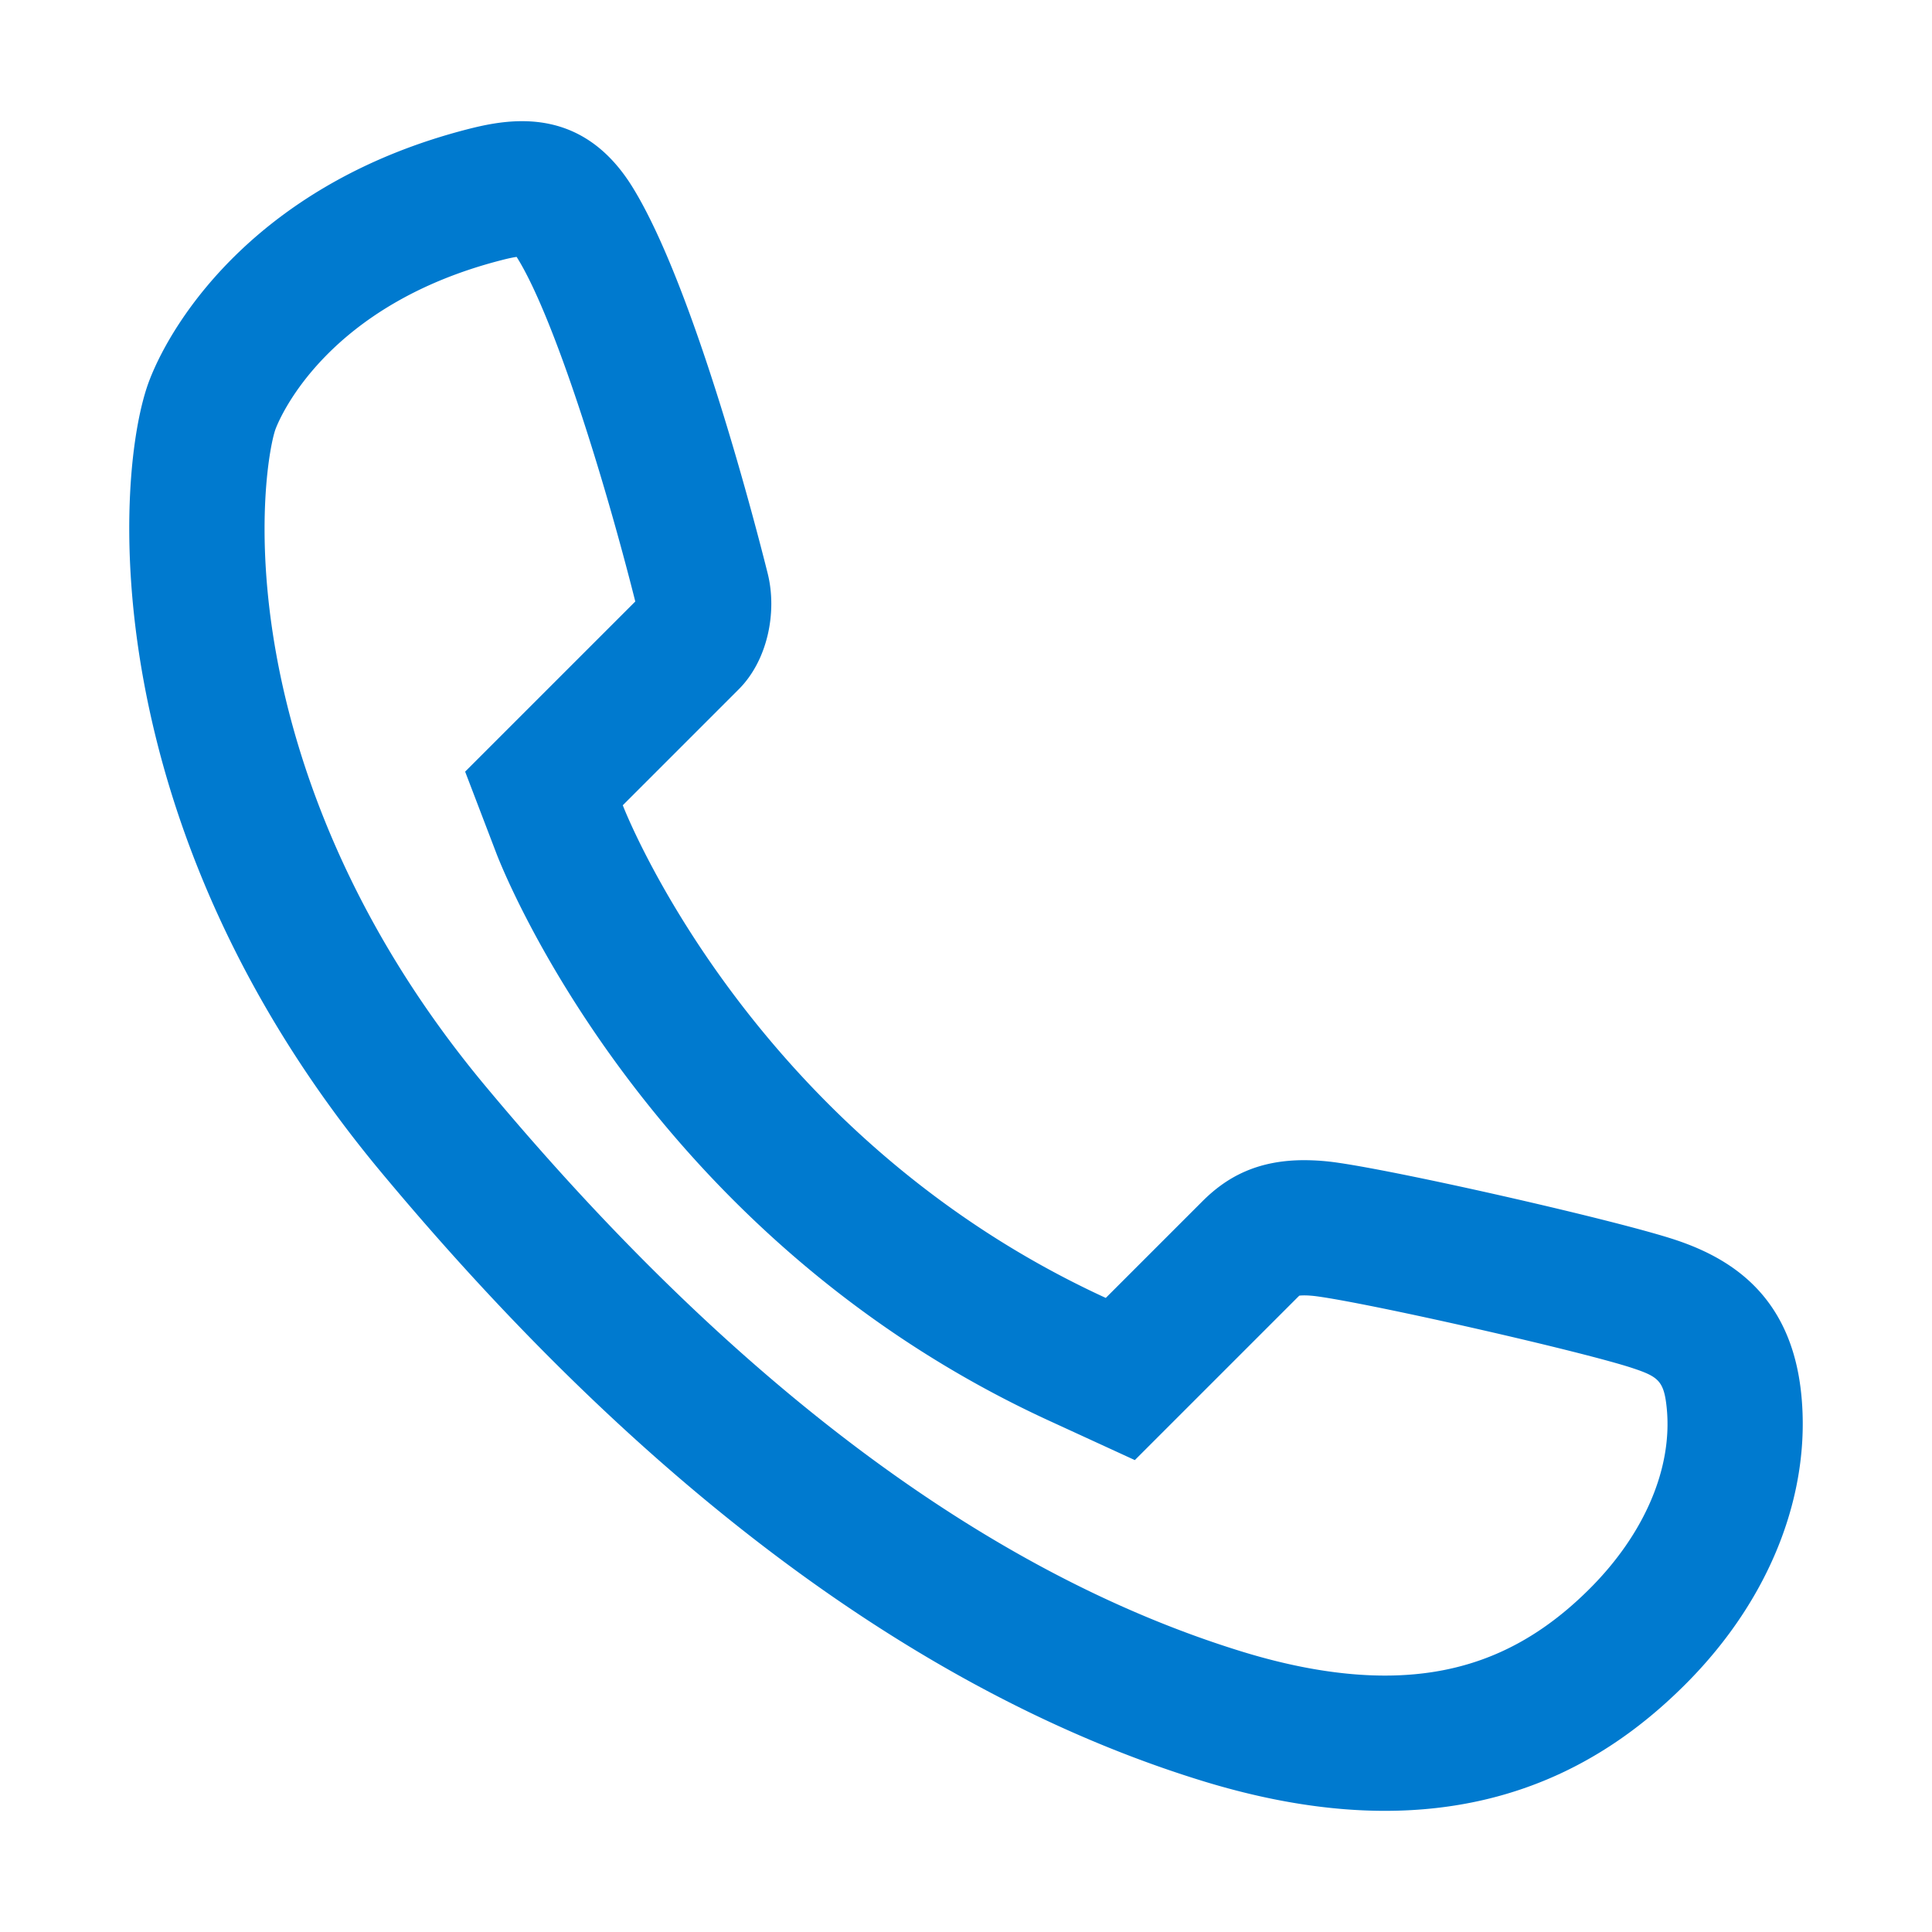
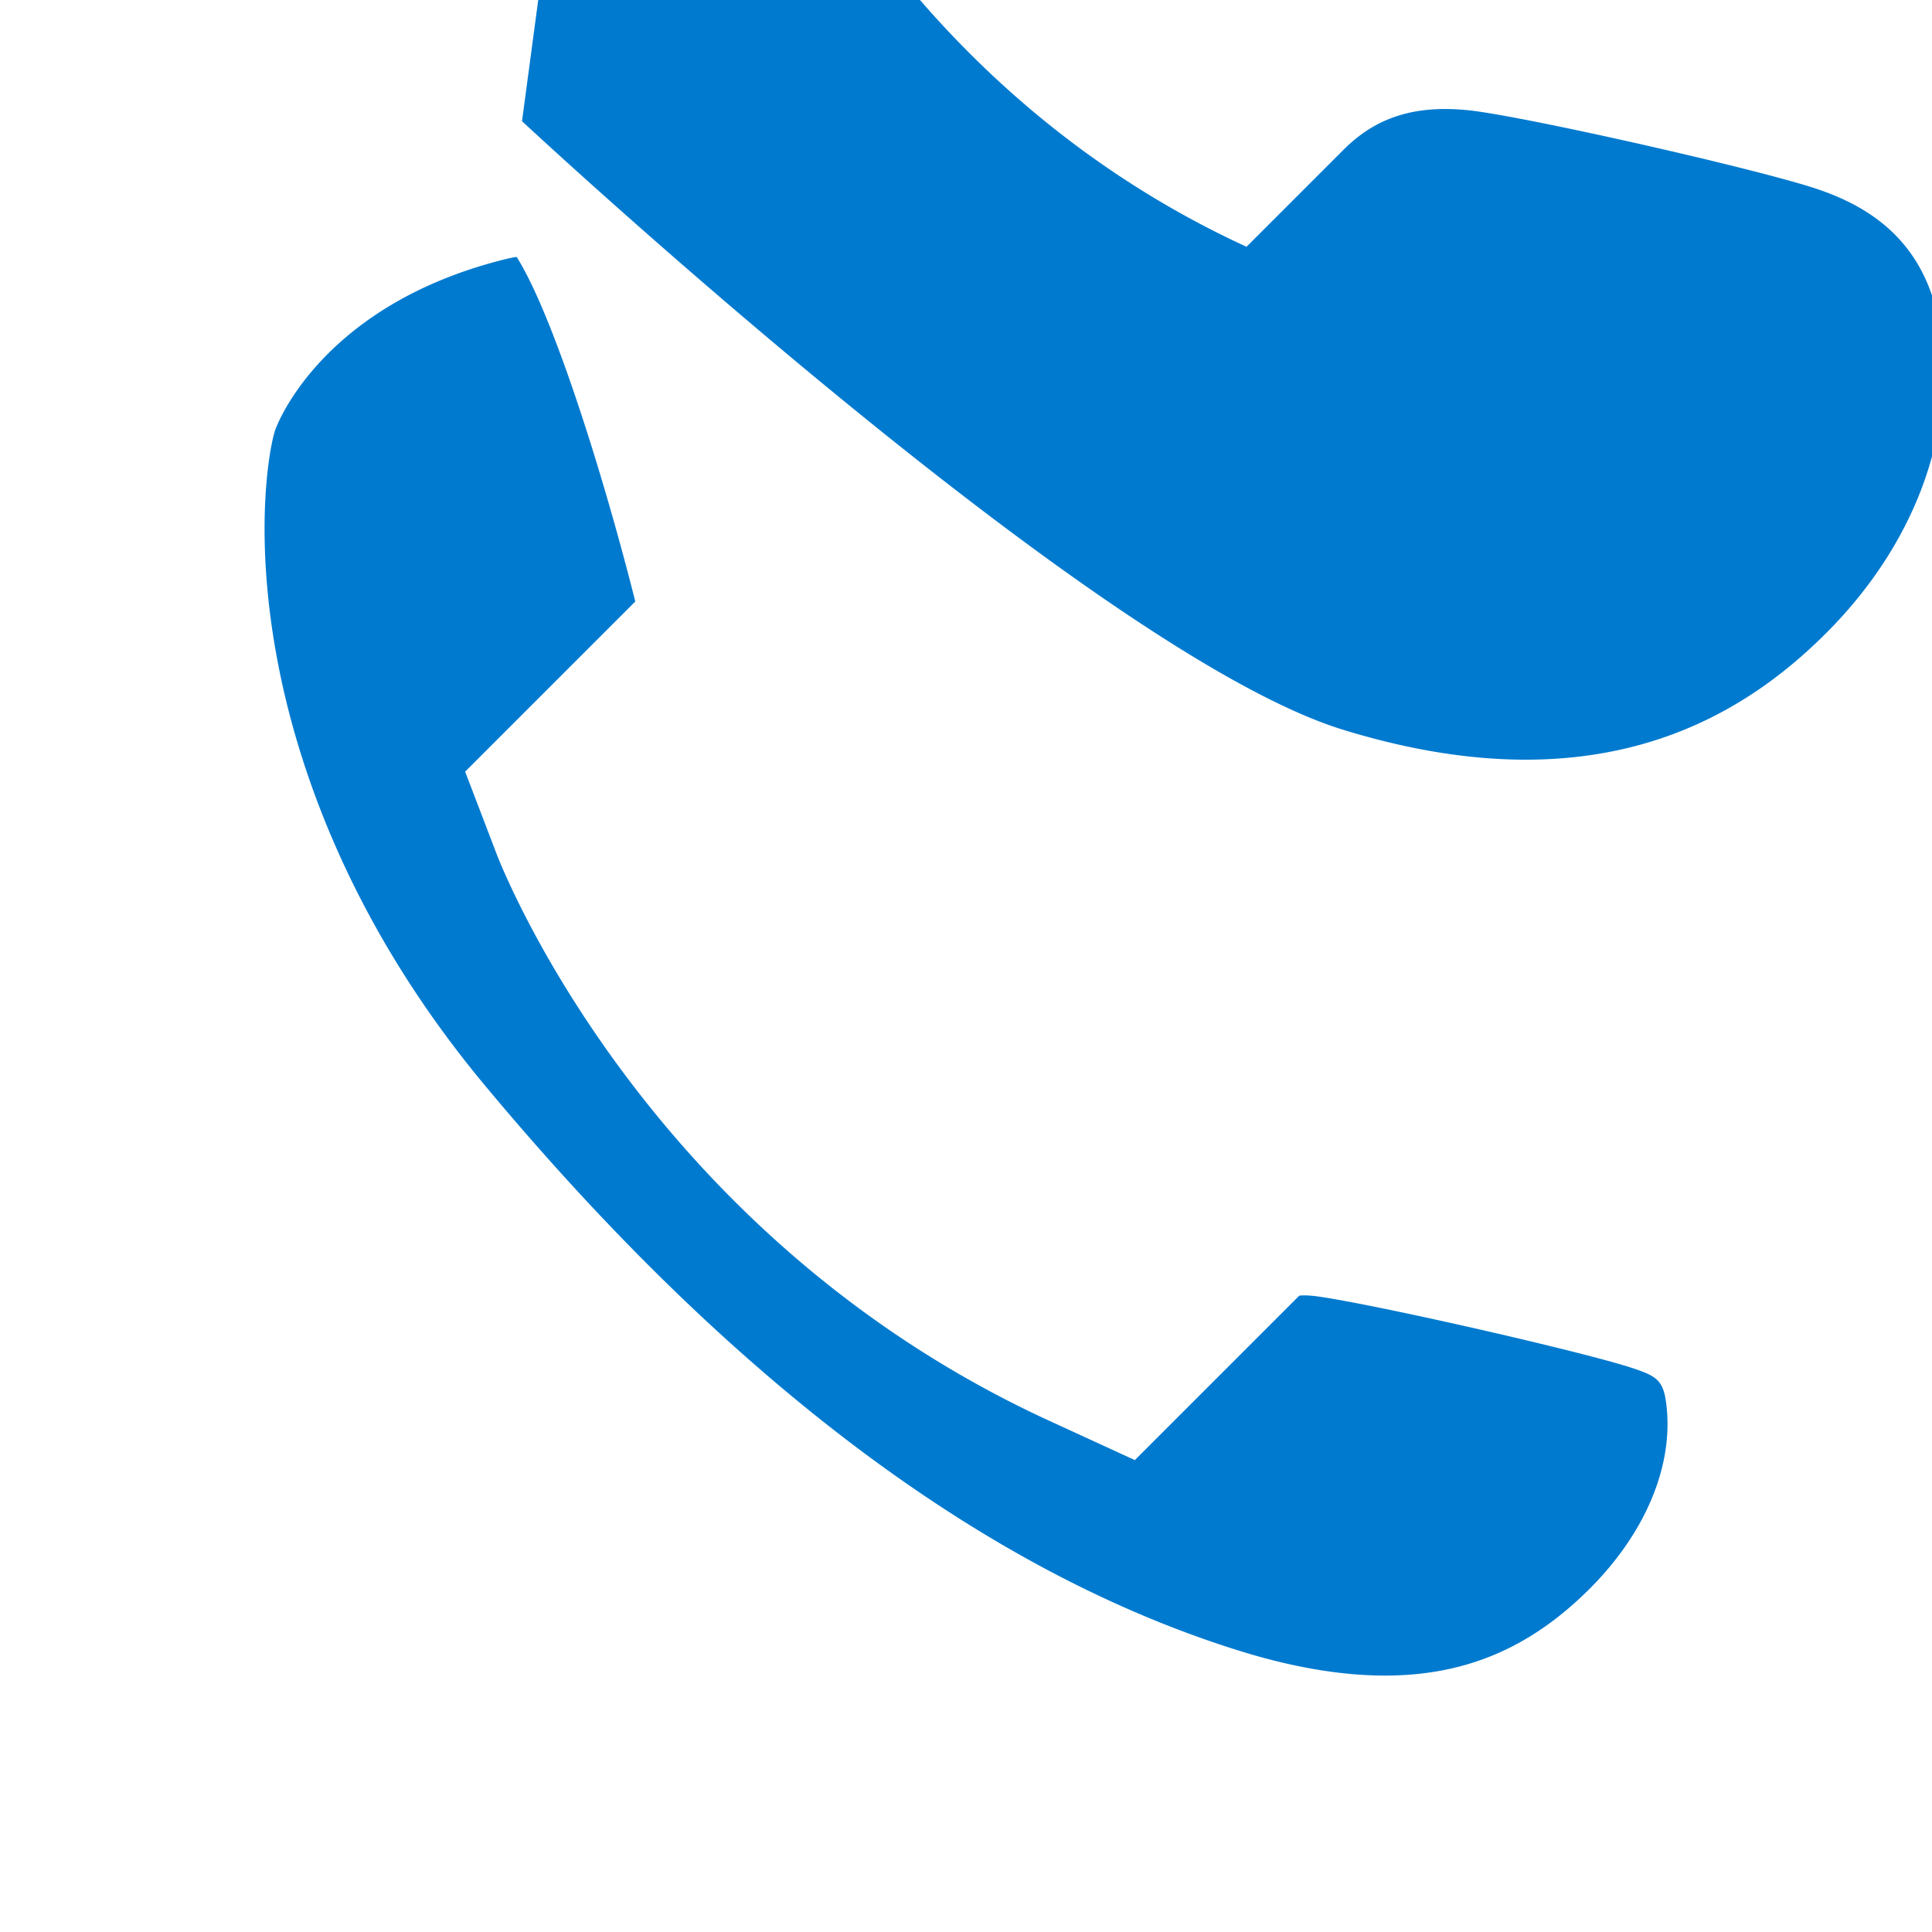
<svg xmlns="http://www.w3.org/2000/svg" t="1663221953934" class="icon" viewBox="0 0 1024 1024" version="1.1" p-id="33879" width="200" height="200">
-   <path d="M273.818 136.156l0.44 0.696c19.318 31.206 45.747 115.625 62.459 181.949L279.398 376.115l-32.865 32.865 16.599 43.418c3.144 8.223 79.462 202.532 293.023 300.652l45.332 20.828 35.277-35.277 51.2-51.2c0.287-0.287 0.527-0.512 0.712-0.681 0.532-0.067 1.388-0.138 2.627-0.138 2.145 0 4.68 0.205 7.516 0.609 31.872 4.552 140.908 29.414 166.671 38.001 13.455 4.485 16.476 6.794 17.905 21.048 3.18 31.764-11.694 66.678-40.801 95.785-31.427 31.427-65.92 46.06-108.549 46.06-22.861 0-48.323-4.27-75.684-12.687-134.984-41.533-269.972-142.449-401.213-299.94C184.146 487.869 156.728 403.2 146.58 347.597c-12.37-67.784-3.369-112.824-0.476-120.34 2.565-6.671 27.725-65.848 119.823-89.405 1.393-0.364 4.884-1.254 7.89-1.695m2.857-71.931c-10.67 0-20.577 2.15-28.508 4.178-110.08 28.16-156.16 99.84-168.96 133.12-18.611 48.379-30.72 235.52 122.88 419.84s302.08 281.6 435.2 322.56c36.265 11.156 68.342 15.857 96.763 15.857 75.914 0 125.706-33.531 159.237-67.057 46.08-46.08 66.56-102.4 61.44-153.6s-35.84-71.68-66.56-81.92-143.36-35.84-179.2-40.96a124.984 124.984 0 0 0-17.654-1.331c-25.277 0-41.39 9.175-54.026 21.811l-51.2 51.2c-189.44-87.04-256-261.12-256-261.12l61.44-61.44c15.36-15.36 20.48-40.96 15.36-61.44s-38.4-151.04-71.68-204.8c-17.213-27.807-39.137-34.903-58.532-34.898z" fill="#007ACF" p-id="33880" />
+   <path d="M273.818 136.156l0.44 0.696c19.318 31.206 45.747 115.625 62.459 181.949L279.398 376.115l-32.865 32.865 16.599 43.418c3.144 8.223 79.462 202.532 293.023 300.652l45.332 20.828 35.277-35.277 51.2-51.2c0.287-0.287 0.527-0.512 0.712-0.681 0.532-0.067 1.388-0.138 2.627-0.138 2.145 0 4.68 0.205 7.516 0.609 31.872 4.552 140.908 29.414 166.671 38.001 13.455 4.485 16.476 6.794 17.905 21.048 3.18 31.764-11.694 66.678-40.801 95.785-31.427 31.427-65.92 46.06-108.549 46.06-22.861 0-48.323-4.27-75.684-12.687-134.984-41.533-269.972-142.449-401.213-299.94C184.146 487.869 156.728 403.2 146.58 347.597c-12.37-67.784-3.369-112.824-0.476-120.34 2.565-6.671 27.725-65.848 119.823-89.405 1.393-0.364 4.884-1.254 7.89-1.695m2.857-71.931s302.08 281.6 435.2 322.56c36.265 11.156 68.342 15.857 96.763 15.857 75.914 0 125.706-33.531 159.237-67.057 46.08-46.08 66.56-102.4 61.44-153.6s-35.84-71.68-66.56-81.92-143.36-35.84-179.2-40.96a124.984 124.984 0 0 0-17.654-1.331c-25.277 0-41.39 9.175-54.026 21.811l-51.2 51.2c-189.44-87.04-256-261.12-256-261.12l61.44-61.44c15.36-15.36 20.48-40.96 15.36-61.44s-38.4-151.04-71.68-204.8c-17.213-27.807-39.137-34.903-58.532-34.898z" fill="#007ACF" p-id="33880" />
</svg>